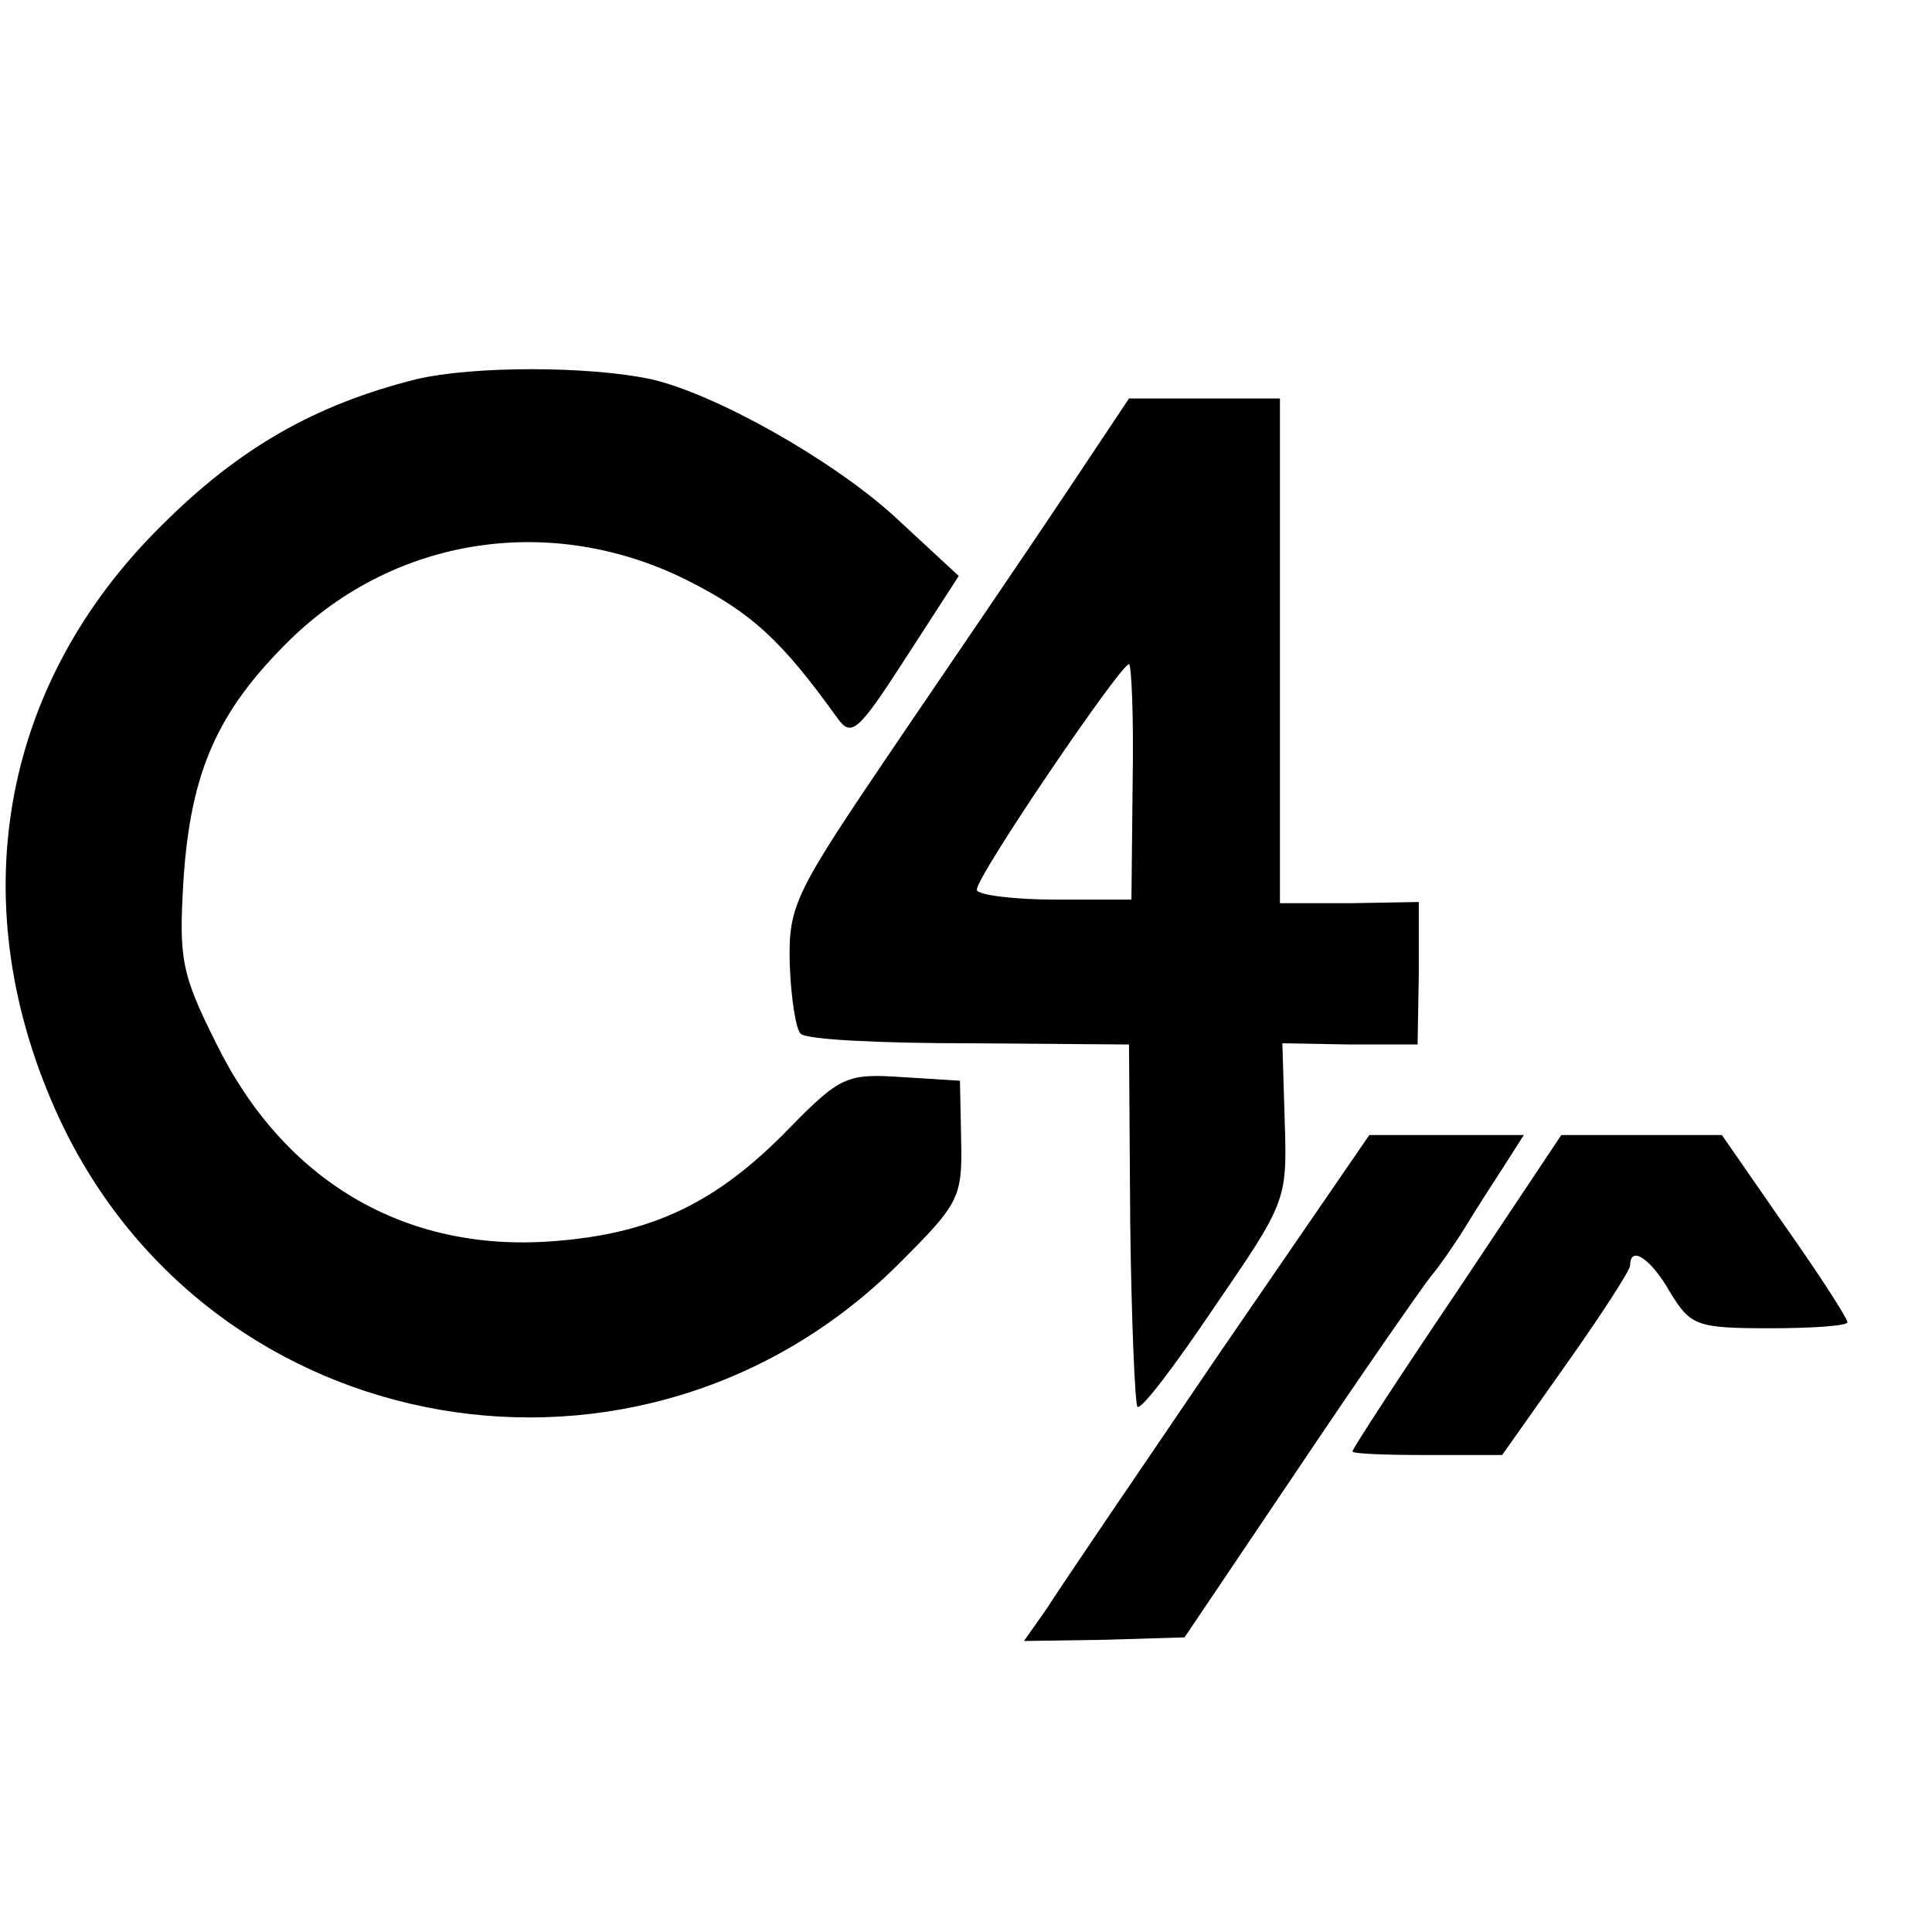
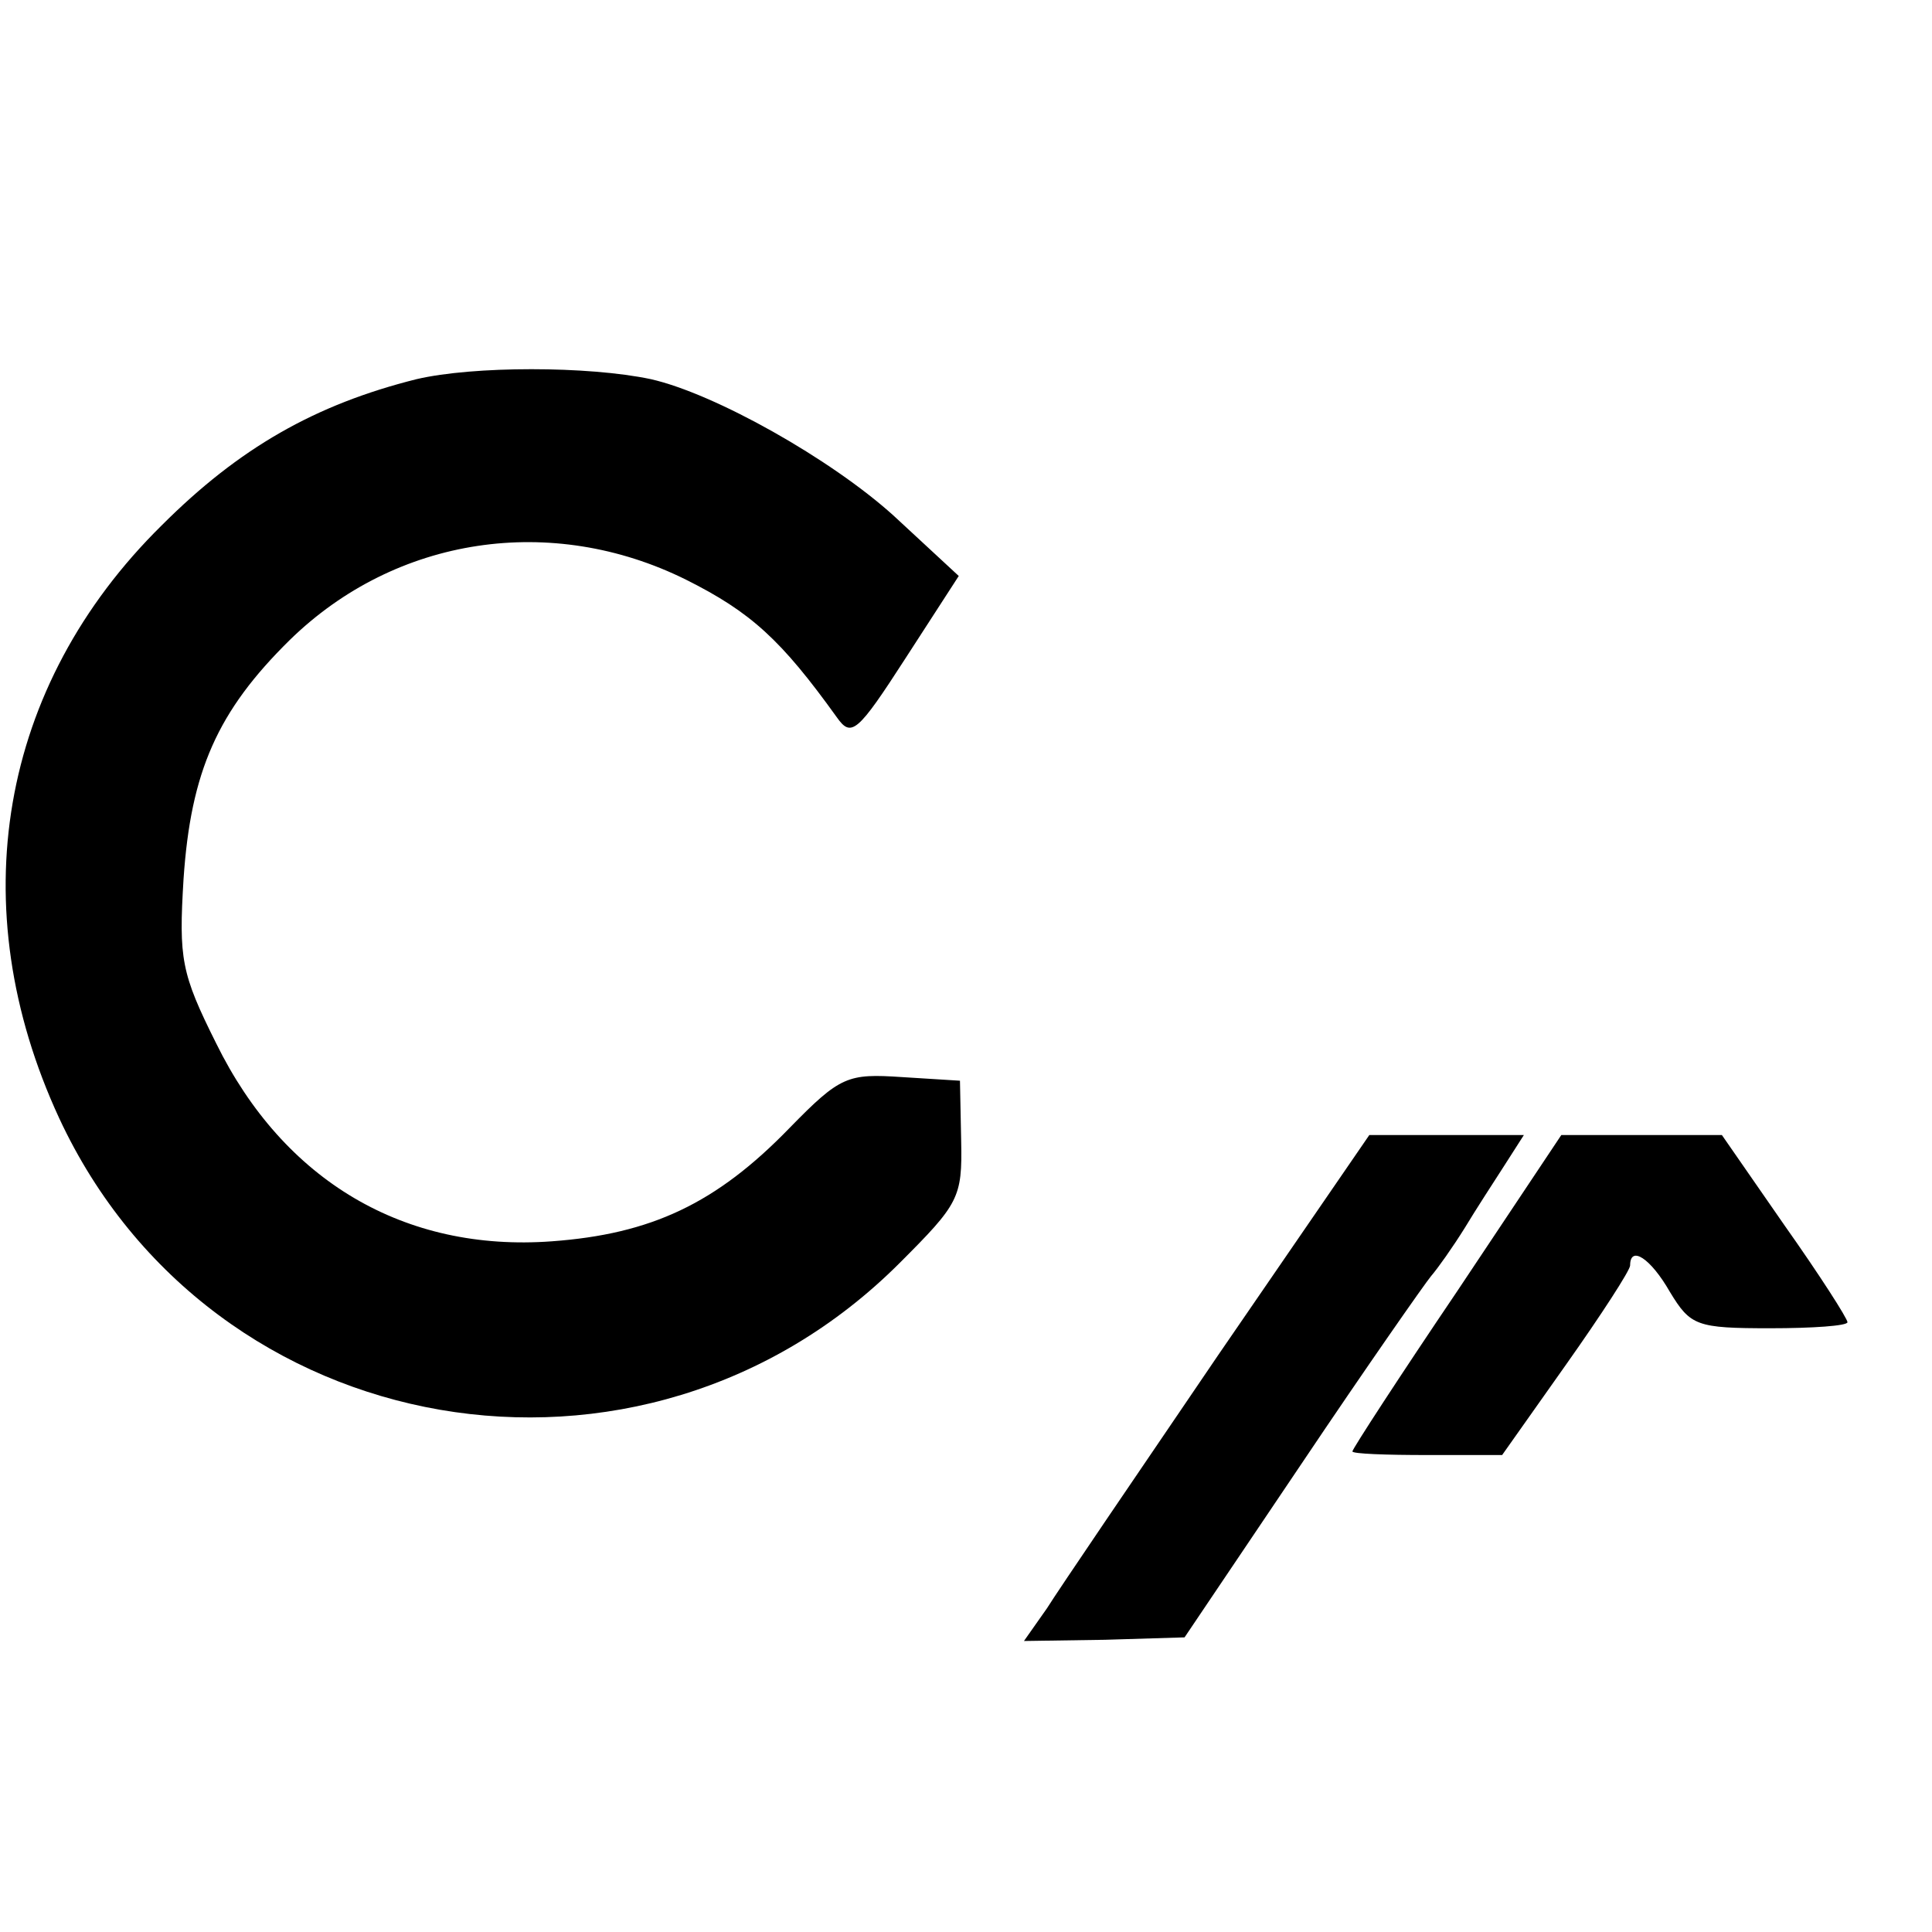
<svg xmlns="http://www.w3.org/2000/svg" version="1.0" width="16pt" height="16pt" viewBox="0 0 16 16" preserveAspectRatio="xMidYMid meet">
  <g transform="translate(0,16) scale(0.01,-0.01)" fill="#000000" stroke="none">
    <path d="M345 1286 c-84 -21 -147 -57 -211 -121 -135 -133 -166 -316 -85 -491 126 -271 483 -333 696 -120 49 49 52 54 51 101 l-1 50 -48 3 c-45 3 -51 1 -93 -42 -61 -63 -115 -88 -197 -94 -122 -9 -222 50 -278 164 -29 58 -31 70 -27 136 6 89 28 139 88 198 88 86 217 105 328 50 54 -27 79 -50 125 -114 12 -17 17 -13 57 49 l44 68 -54 50 c-52 47 -148 101 -201 113 -52 11 -147 11 -194 0z" />
-     <path d="M883 1192 c-28 -42 -92 -136 -141 -208 -84 -124 -89 -133 -88 -182 1 -28 5 -54 9 -58 4 -5 67 -8 140 -8 l132 -1 1 -148 c1 -81 4 -150 6 -152 3 -3 31 34 64 83 59 86 60 88 58 152 l-2 66 56 -1 56 0 1 59 0 59 -57 -1 -58 0 0 209 0 209 -62 0 -63 0 -52 -78z m55 -240 l-1 -97 -64 0 c-34 0 -64 4 -64 8 -2 9 119 187 126 187 2 0 4 -44 3 -98z" />
-     <path d="M1009 478 c-68 -100 -132 -194 -142 -210 l-19 -27 67 1 66 2 97 144 c53 79 102 149 107 155 6 7 18 24 28 40 9 15 24 38 33 52 l16 25 -64 0 -64 0 -125 -182z" />
+     <path d="M1009 478 c-68 -100 -132 -194 -142 -210 l-19 -27 67 1 66 2 97 144 c53 79 102 149 107 155 6 7 18 24 28 40 9 15 24 38 33 52 l16 25 -64 0 -64 0 -125 -182" />
    <path d="M1207 531 c-48 -71 -87 -131 -87 -133 0 -2 28 -3 62 -3 l62 0 53 75 c29 41 53 78 53 82 0 17 17 6 33 -22 17 -28 22 -30 83 -30 35 0 64 2 64 5 0 3 -23 39 -52 80 l-52 75 -66 0 -67 0 -86 -129z" />
  </g>
</svg>